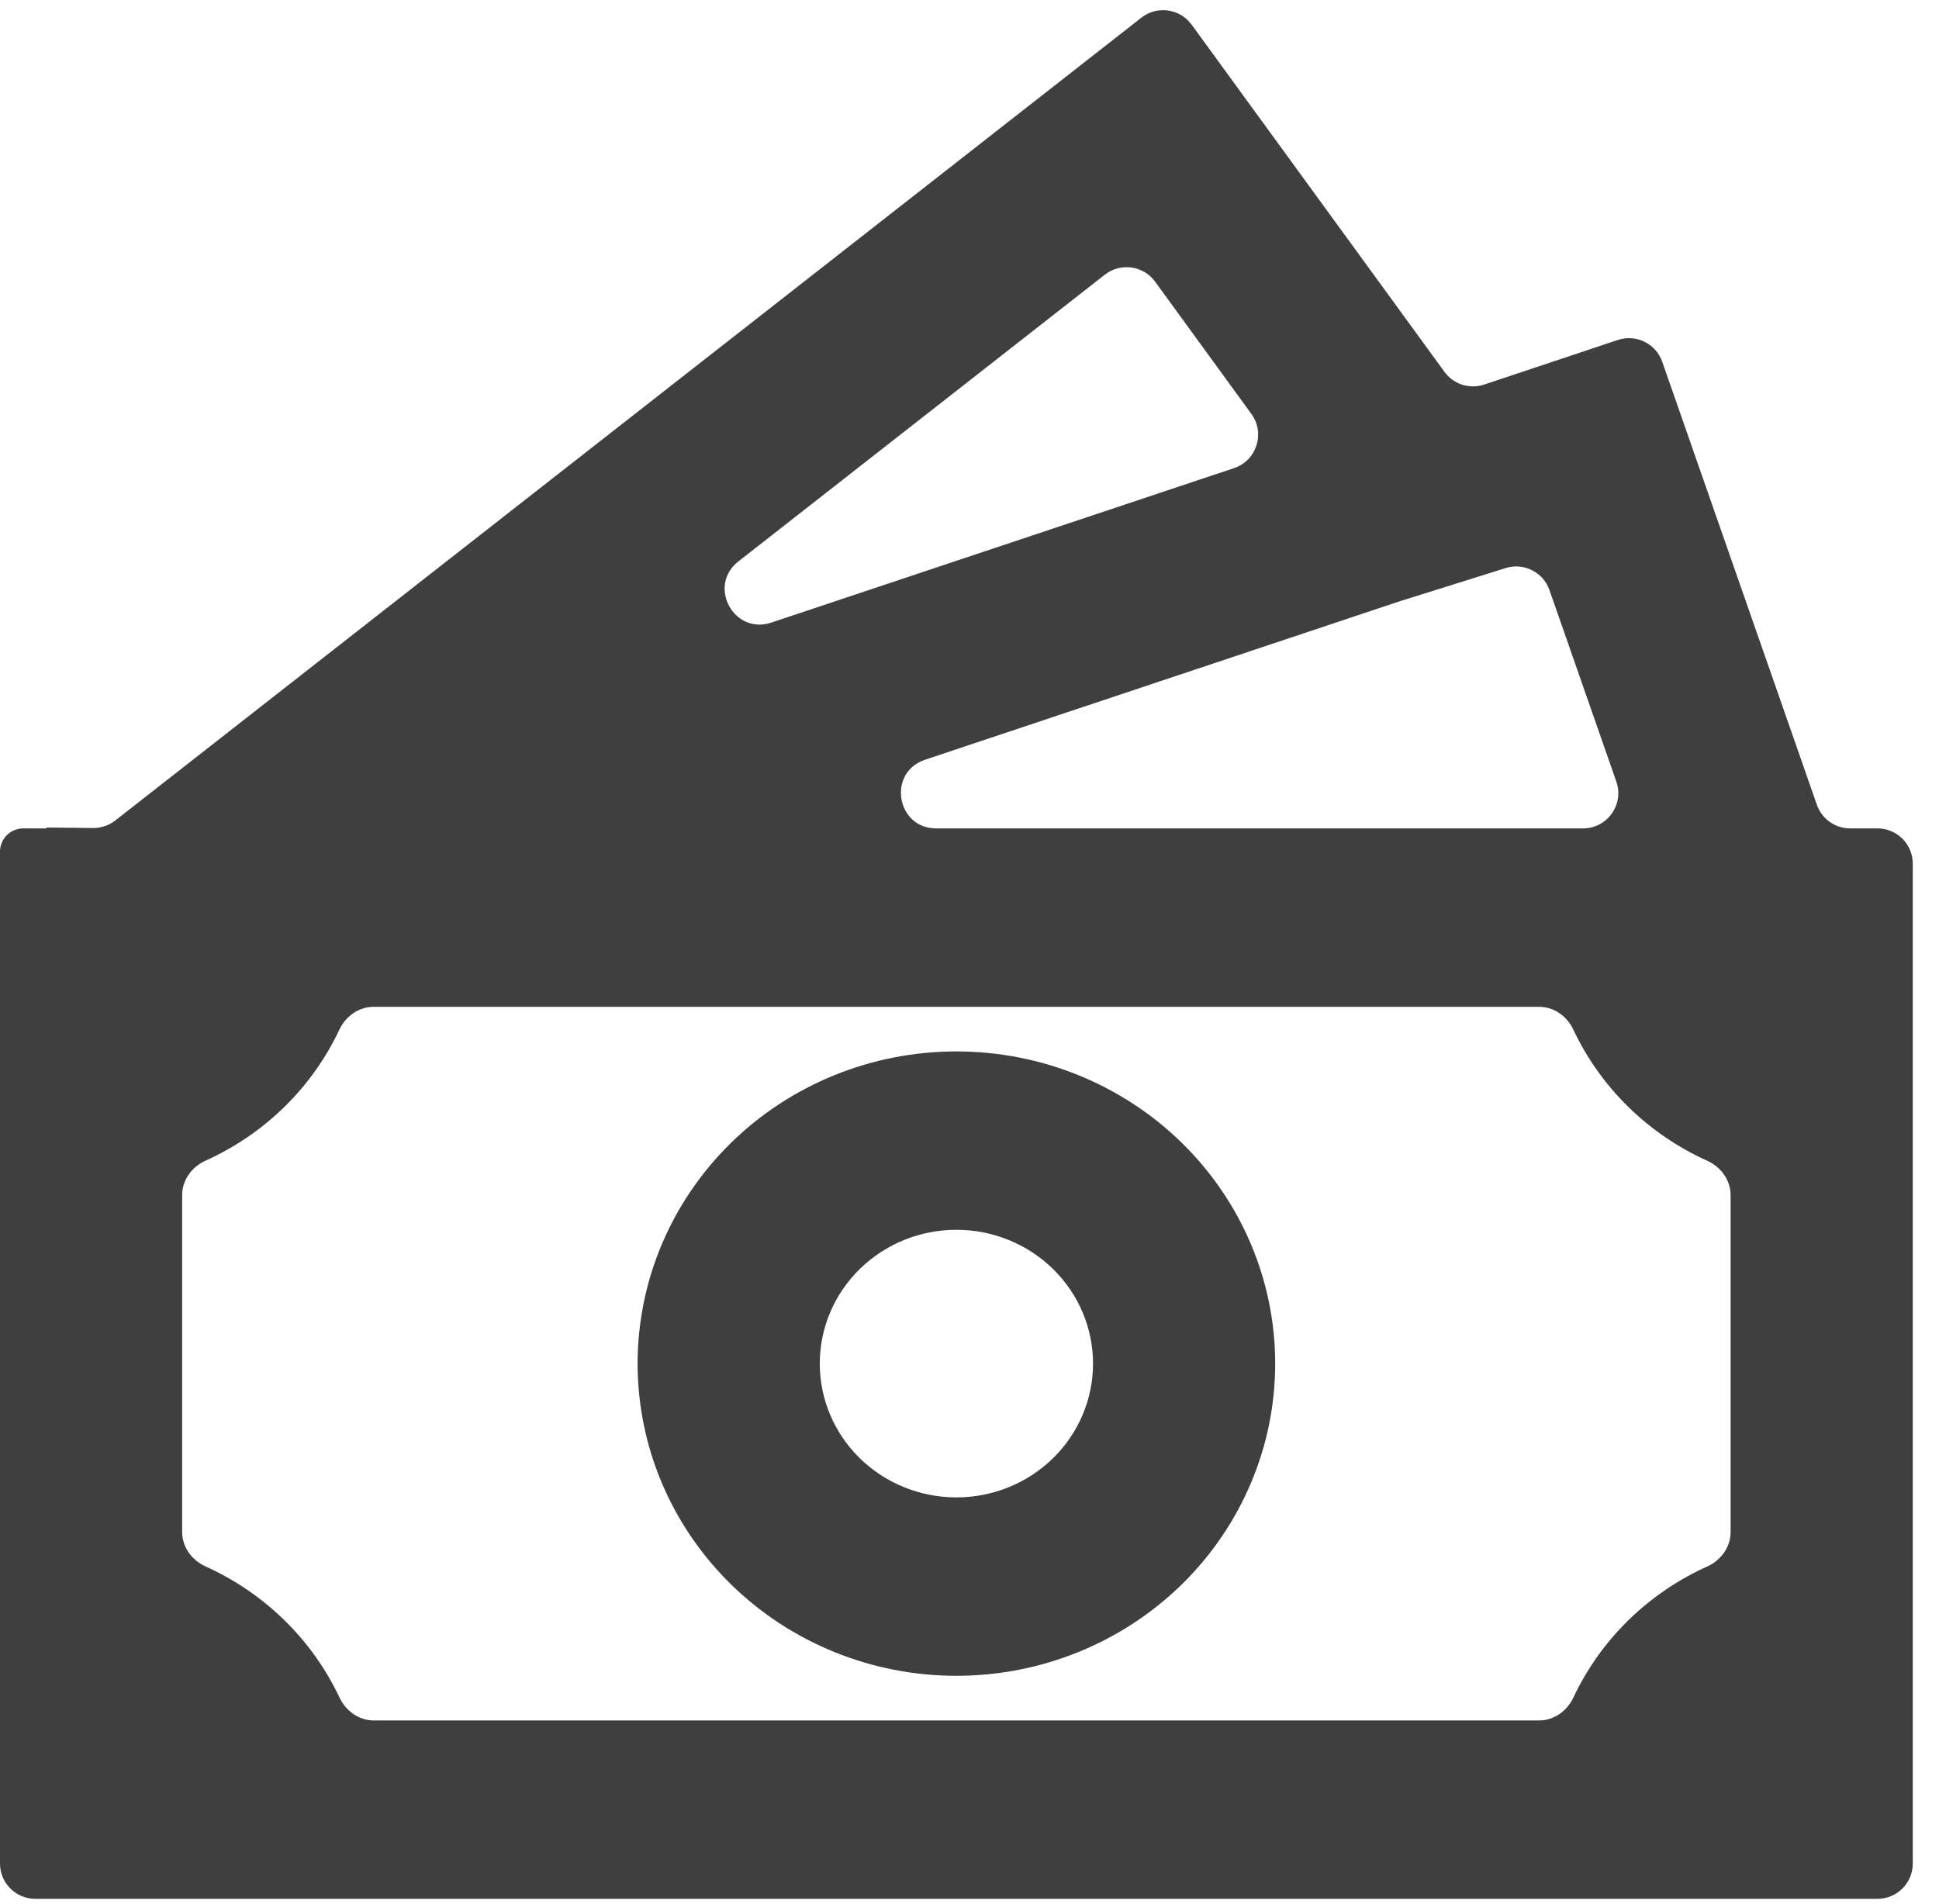
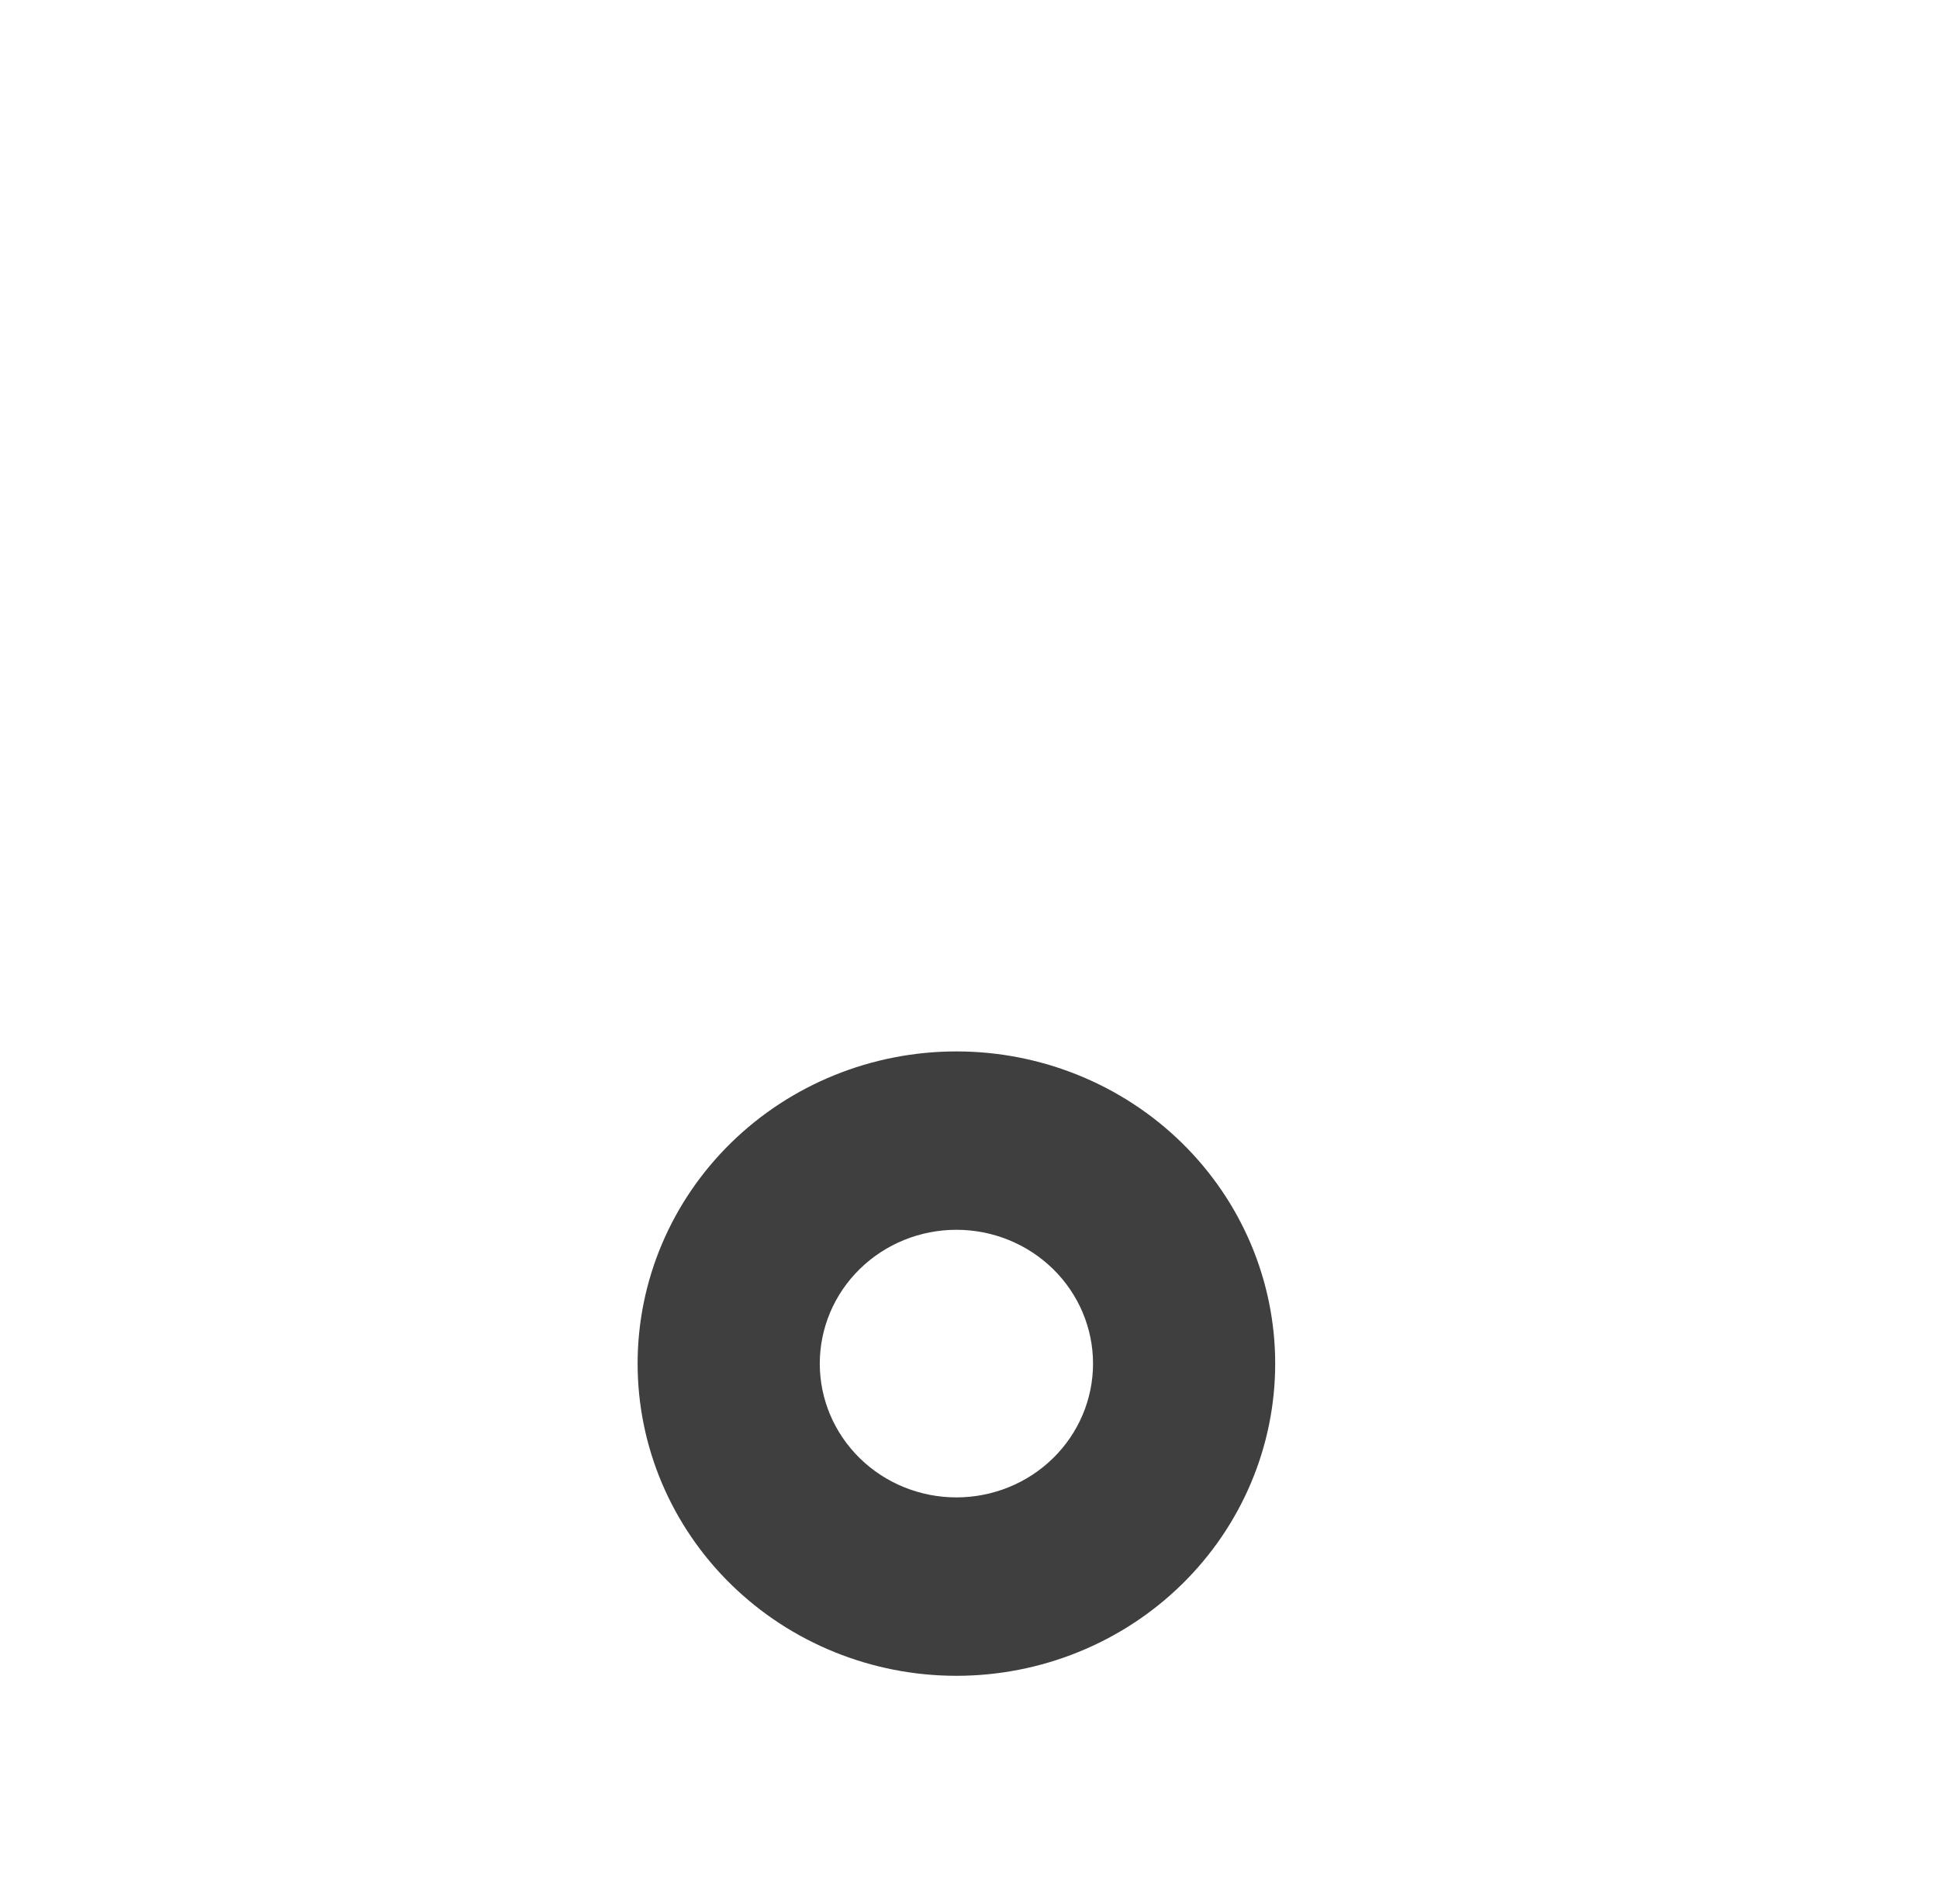
<svg xmlns="http://www.w3.org/2000/svg" width="55" height="54" viewBox="0 0 55 54" fill="none">
  <path d="M27.128 29.825C24.73 29.825 22.43 30.758 20.735 32.419C19.039 34.08 18.086 36.332 18.086 38.681C18.086 41.03 19.039 43.282 20.735 44.943C22.43 46.604 24.73 47.537 27.128 47.537C29.527 47.537 31.827 46.604 33.523 44.943C35.218 43.282 36.171 41.03 36.171 38.681C36.171 36.332 35.218 34.08 33.523 32.419C31.827 30.758 29.527 29.825 27.128 29.825ZM23.253 38.681C23.253 37.674 23.661 36.709 24.388 35.997C25.115 35.285 26.101 34.885 27.128 34.885C28.156 34.885 29.142 35.285 29.869 35.997C30.596 36.709 31.004 37.674 31.004 38.681C31.004 39.688 30.596 40.653 29.869 41.365C29.142 42.077 28.156 42.476 27.128 42.476C26.101 42.476 25.115 42.077 24.388 41.365C23.661 40.653 23.253 39.688 23.253 38.681Z" fill="#3F3F3F" />
-   <path d="M42.099 10.909C41.686 11.047 41.23 10.902 40.974 10.55L33.801 0.7C33.468 0.243 32.822 0.152 32.376 0.501L3.268 23.276C3.089 23.415 2.868 23.49 2.641 23.488L1.33 23.474C1.323 23.474 1.318 23.48 1.318 23.487C1.318 23.494 1.312 23.499 1.305 23.499H0.659C0.295 23.499 0 23.794 0 24.158V52.863C0 53.416 0.448 53.863 1 53.863H53.256C53.808 53.863 54.256 53.416 54.256 52.863V24.499C54.256 23.947 53.808 23.499 53.256 23.499H52.48C52.055 23.499 51.676 23.23 51.536 22.829L47.15 10.263C46.97 9.747 46.408 9.471 45.889 9.644L42.099 10.909ZM45.847 22.17C46.074 22.82 45.591 23.499 44.903 23.499H26.556C25.422 23.499 25.163 21.91 26.239 21.551L39.7 17.057L42.708 16.114C43.223 15.953 43.773 16.229 43.951 16.739L45.847 22.17ZM35.496 11.742C35.894 12.289 35.645 13.065 35.004 13.279L21.877 17.661C20.812 18.017 20.06 16.617 20.945 15.925L31.34 7.791C31.786 7.442 32.432 7.533 32.765 7.99L35.496 11.742ZM5.828 44.433C5.44 44.257 5.167 43.884 5.167 43.458V33.9C5.167 33.474 5.44 33.1 5.829 32.925C6.659 32.55 7.418 32.034 8.067 31.399C8.716 30.763 9.243 30.021 9.626 29.208C9.806 28.827 10.176 28.56 10.597 28.56H43.658C44.08 28.56 44.45 28.827 44.629 29.209C45.012 30.022 45.539 30.764 46.188 31.4C46.838 32.036 47.596 32.553 48.427 32.927C48.815 33.103 49.089 33.476 49.089 33.903V43.46C49.089 43.886 48.815 44.26 48.427 44.435C47.596 44.81 46.838 45.326 46.188 45.962C45.539 46.598 45.012 47.34 44.629 48.154C44.45 48.535 44.08 48.803 43.658 48.803H10.602C10.181 48.803 9.811 48.536 9.631 48.155C9.247 47.341 8.719 46.598 8.069 45.962C7.418 45.325 6.66 44.808 5.828 44.433Z" fill="#3F3F3F" />
</svg>